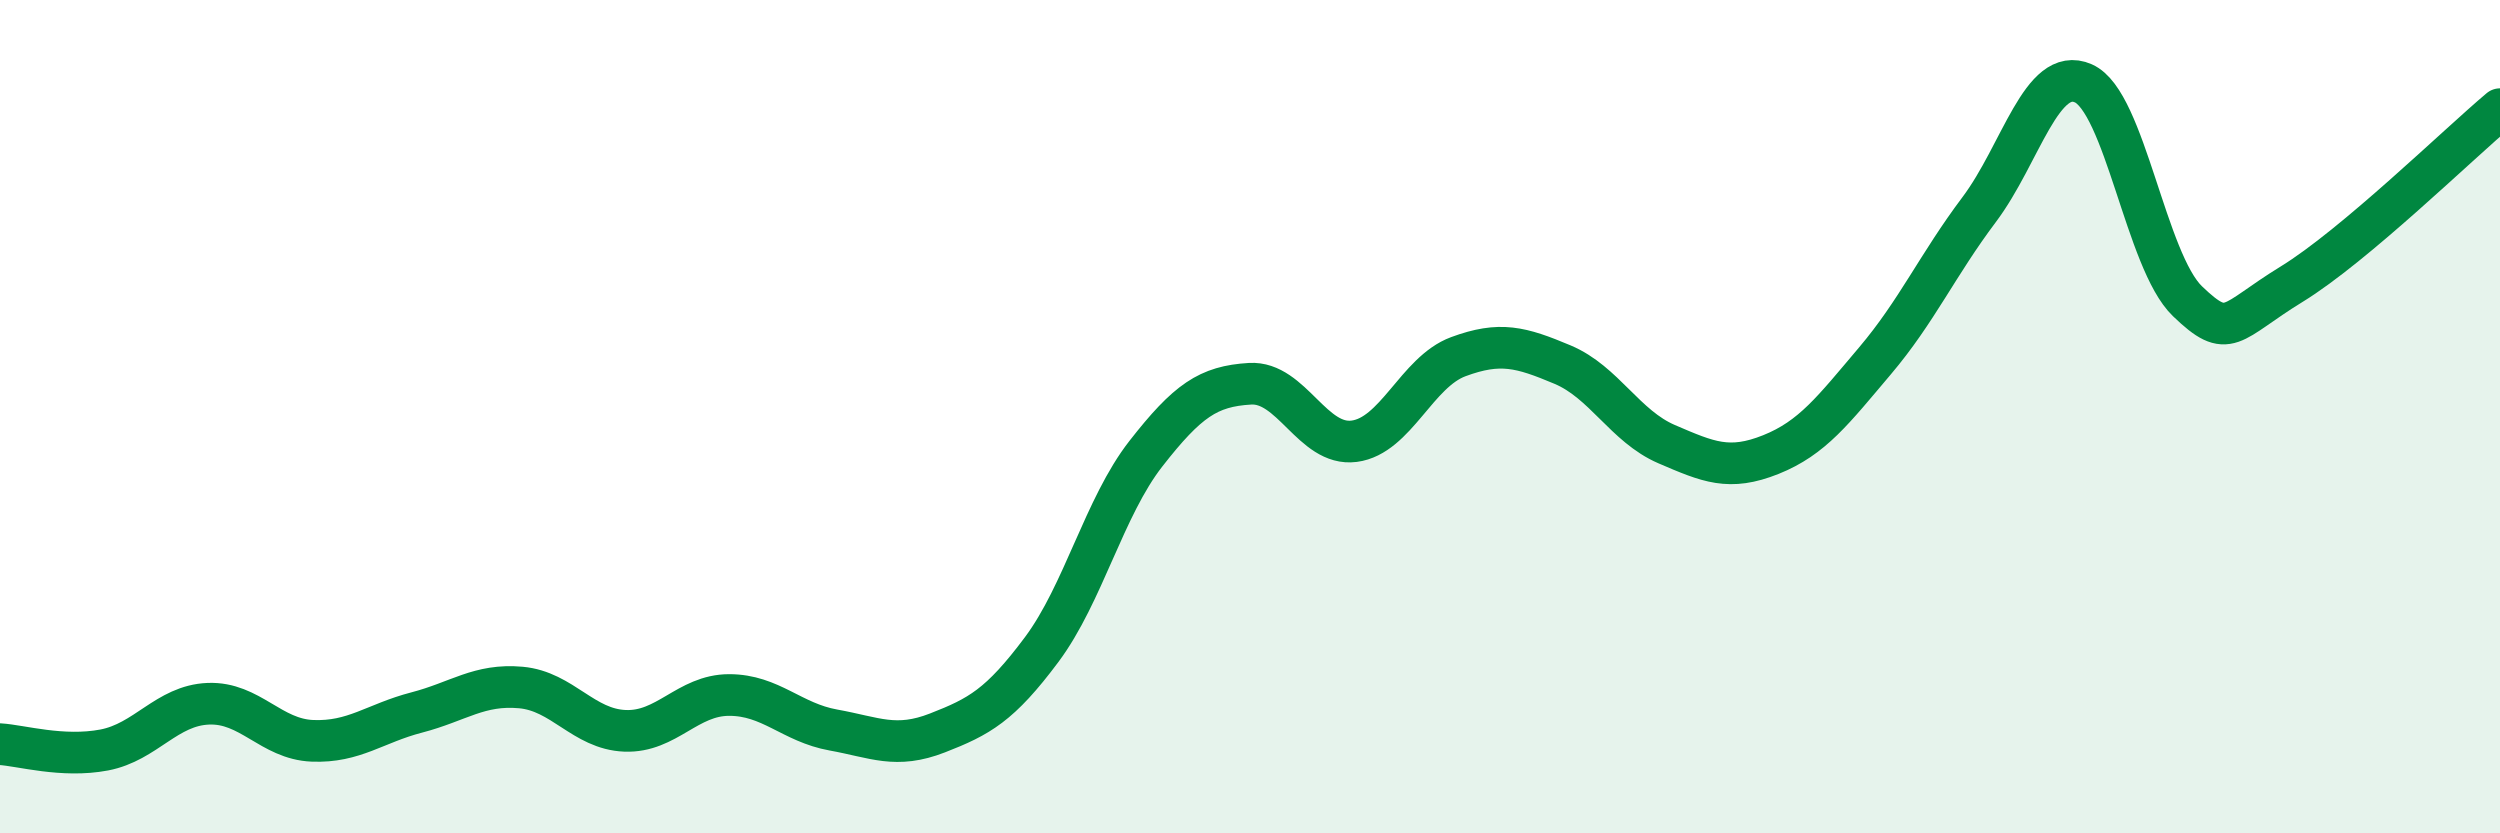
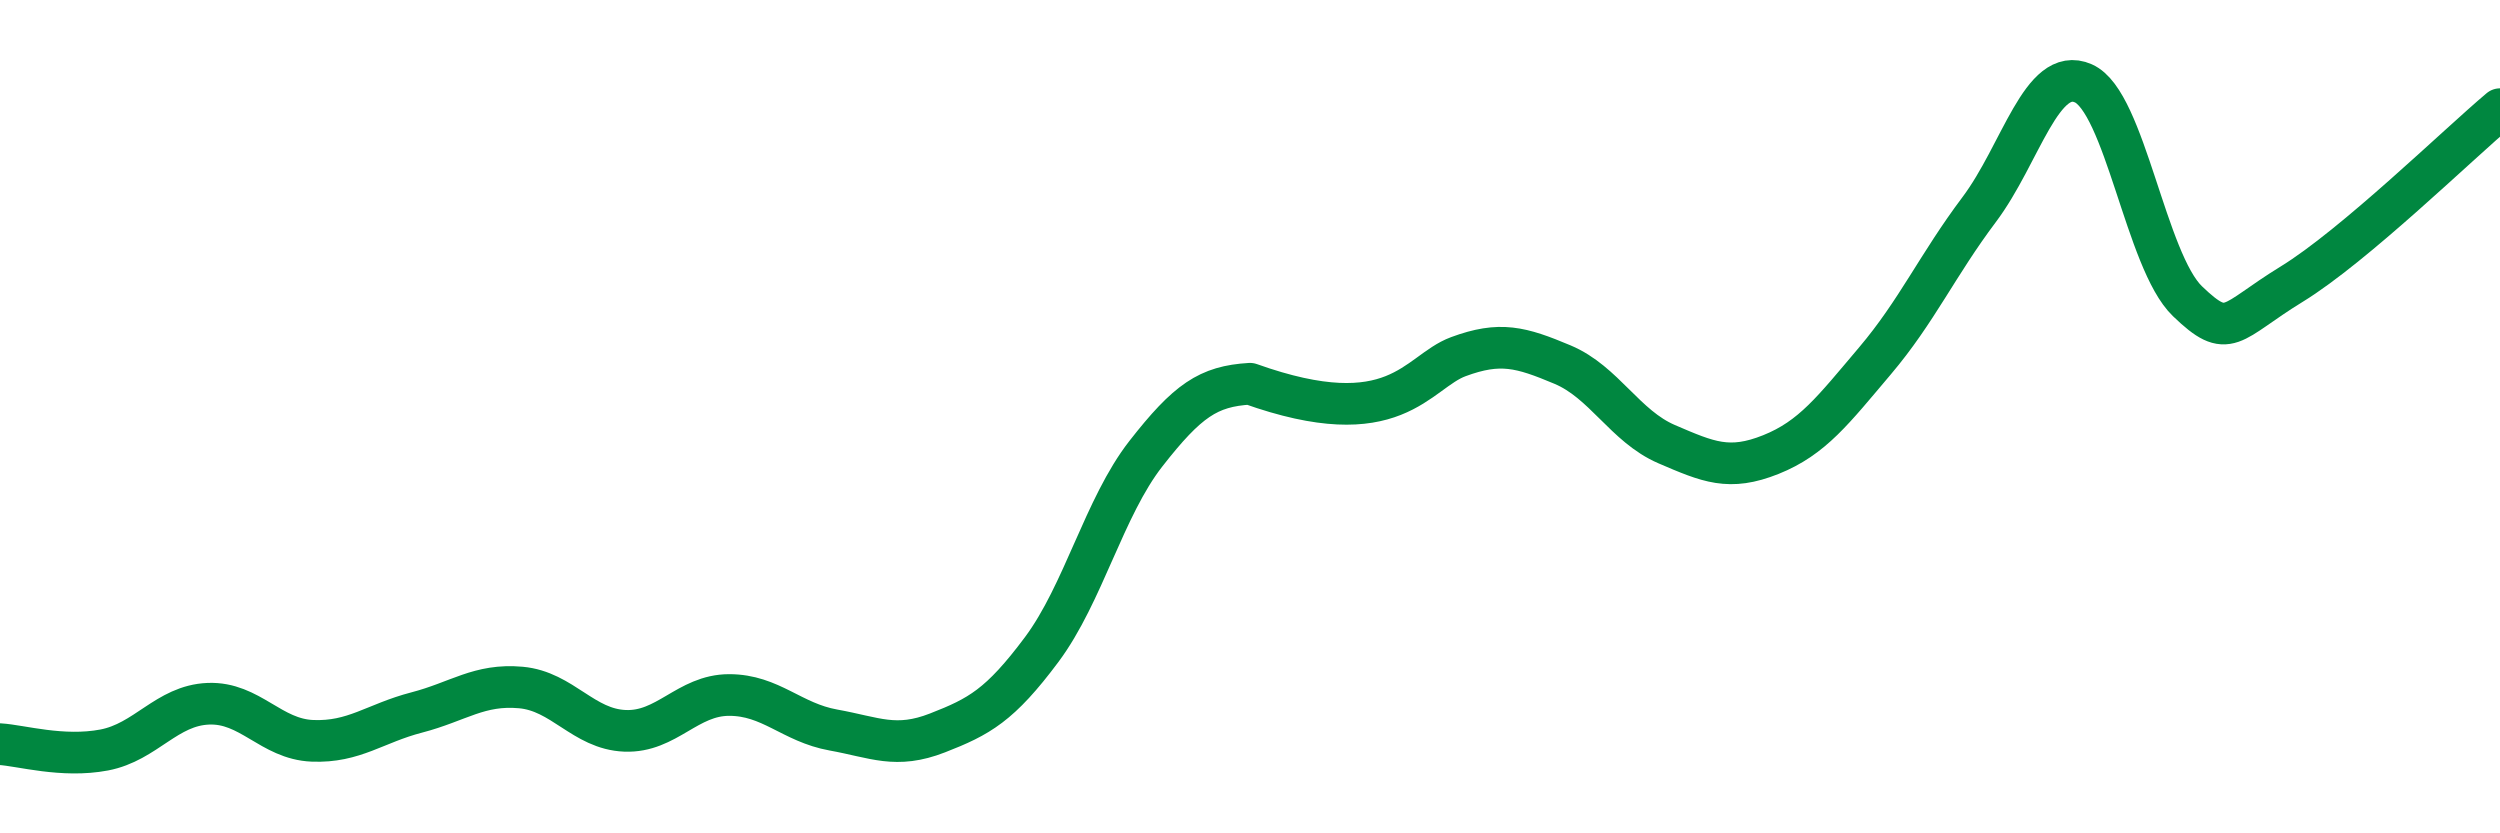
<svg xmlns="http://www.w3.org/2000/svg" width="60" height="20" viewBox="0 0 60 20">
-   <path d="M 0,17.86 C 0.5,17.89 1.5,18.19 2.5,18 C 3.5,17.81 4,16.93 5,16.89 C 6,16.85 6.5,17.74 7.5,17.78 C 8.5,17.82 9,17.36 10,17.1 C 11,16.84 11.5,16.41 12.5,16.5 C 13.5,16.59 14,17.5 15,17.54 C 16,17.58 16.5,16.68 17.5,16.68 C 18.5,16.68 19,17.34 20,17.52 C 21,17.7 21.5,17.98 22.5,17.59 C 23.5,17.2 24,16.93 25,15.59 C 26,14.25 26.5,12.17 27.5,10.89 C 28.5,9.61 29,9.27 30,9.21 C 31,9.15 31.5,10.72 32.5,10.59 C 33.5,10.46 34,8.93 35,8.56 C 36,8.19 36.5,8.33 37.5,8.75 C 38.5,9.17 39,10.23 40,10.66 C 41,11.09 41.5,11.31 42.5,10.91 C 43.5,10.51 44,9.84 45,8.66 C 46,7.48 46.5,6.36 47.5,5.03 C 48.5,3.7 49,1.56 50,2 C 51,2.44 51.5,6.27 52.5,7.23 C 53.5,8.19 53.5,7.74 55,6.82 C 56.5,5.9 59,3.46 60,2.62L60 20L0 20Z" fill="#008740" opacity="0.1" stroke-linecap="round" stroke-linejoin="round" />
-   <path d="M 0,17.86 C 0.5,17.89 1.5,18.19 2.5,18 C 3.5,17.81 4,16.93 5,16.89 C 6,16.85 6.5,17.74 7.5,17.78 C 8.5,17.82 9,17.36 10,17.1 C 11,16.84 11.5,16.41 12.5,16.5 C 13.5,16.59 14,17.5 15,17.54 C 16,17.58 16.5,16.68 17.5,16.68 C 18.5,16.68 19,17.34 20,17.52 C 21,17.7 21.5,17.98 22.5,17.59 C 23.5,17.2 24,16.93 25,15.59 C 26,14.25 26.5,12.17 27.5,10.89 C 28.5,9.61 29,9.27 30,9.21 C 31,9.15 31.5,10.72 32.5,10.59 C 33.5,10.46 34,8.93 35,8.56 C 36,8.19 36.5,8.33 37.5,8.75 C 38.5,9.17 39,10.23 40,10.66 C 41,11.09 41.5,11.31 42.5,10.91 C 43.5,10.51 44,9.84 45,8.66 C 46,7.48 46.5,6.36 47.5,5.03 C 48.5,3.7 49,1.56 50,2 C 51,2.44 51.5,6.27 52.5,7.23 C 53.5,8.19 53.5,7.74 55,6.82 C 56.5,5.9 59,3.46 60,2.62" stroke="#008740" stroke-width="1" fill="none" stroke-linecap="round" stroke-linejoin="round" />
+   <path d="M 0,17.86 C 0.5,17.89 1.5,18.19 2.5,18 C 3.5,17.81 4,16.93 5,16.89 C 6,16.85 6.5,17.74 7.5,17.78 C 8.5,17.82 9,17.36 10,17.1 C 11,16.84 11.5,16.41 12.5,16.5 C 13.5,16.59 14,17.5 15,17.54 C 16,17.58 16.5,16.68 17.5,16.68 C 18.5,16.68 19,17.34 20,17.52 C 21,17.7 21.5,17.98 22.5,17.59 C 23.5,17.2 24,16.93 25,15.59 C 26,14.25 26.5,12.17 27.5,10.89 C 28.5,9.61 29,9.27 30,9.21 C 33.5,10.46 34,8.93 35,8.56 C 36,8.19 36.5,8.33 37.5,8.75 C 38.5,9.17 39,10.23 40,10.66 C 41,11.09 41.5,11.31 42.5,10.91 C 43.5,10.51 44,9.84 45,8.66 C 46,7.48 46.5,6.36 47.5,5.03 C 48.5,3.7 49,1.56 50,2 C 51,2.44 51.5,6.27 52.5,7.23 C 53.5,8.19 53.5,7.74 55,6.82 C 56.5,5.9 59,3.46 60,2.62" stroke="#008740" stroke-width="1" fill="none" stroke-linecap="round" stroke-linejoin="round" />
</svg>